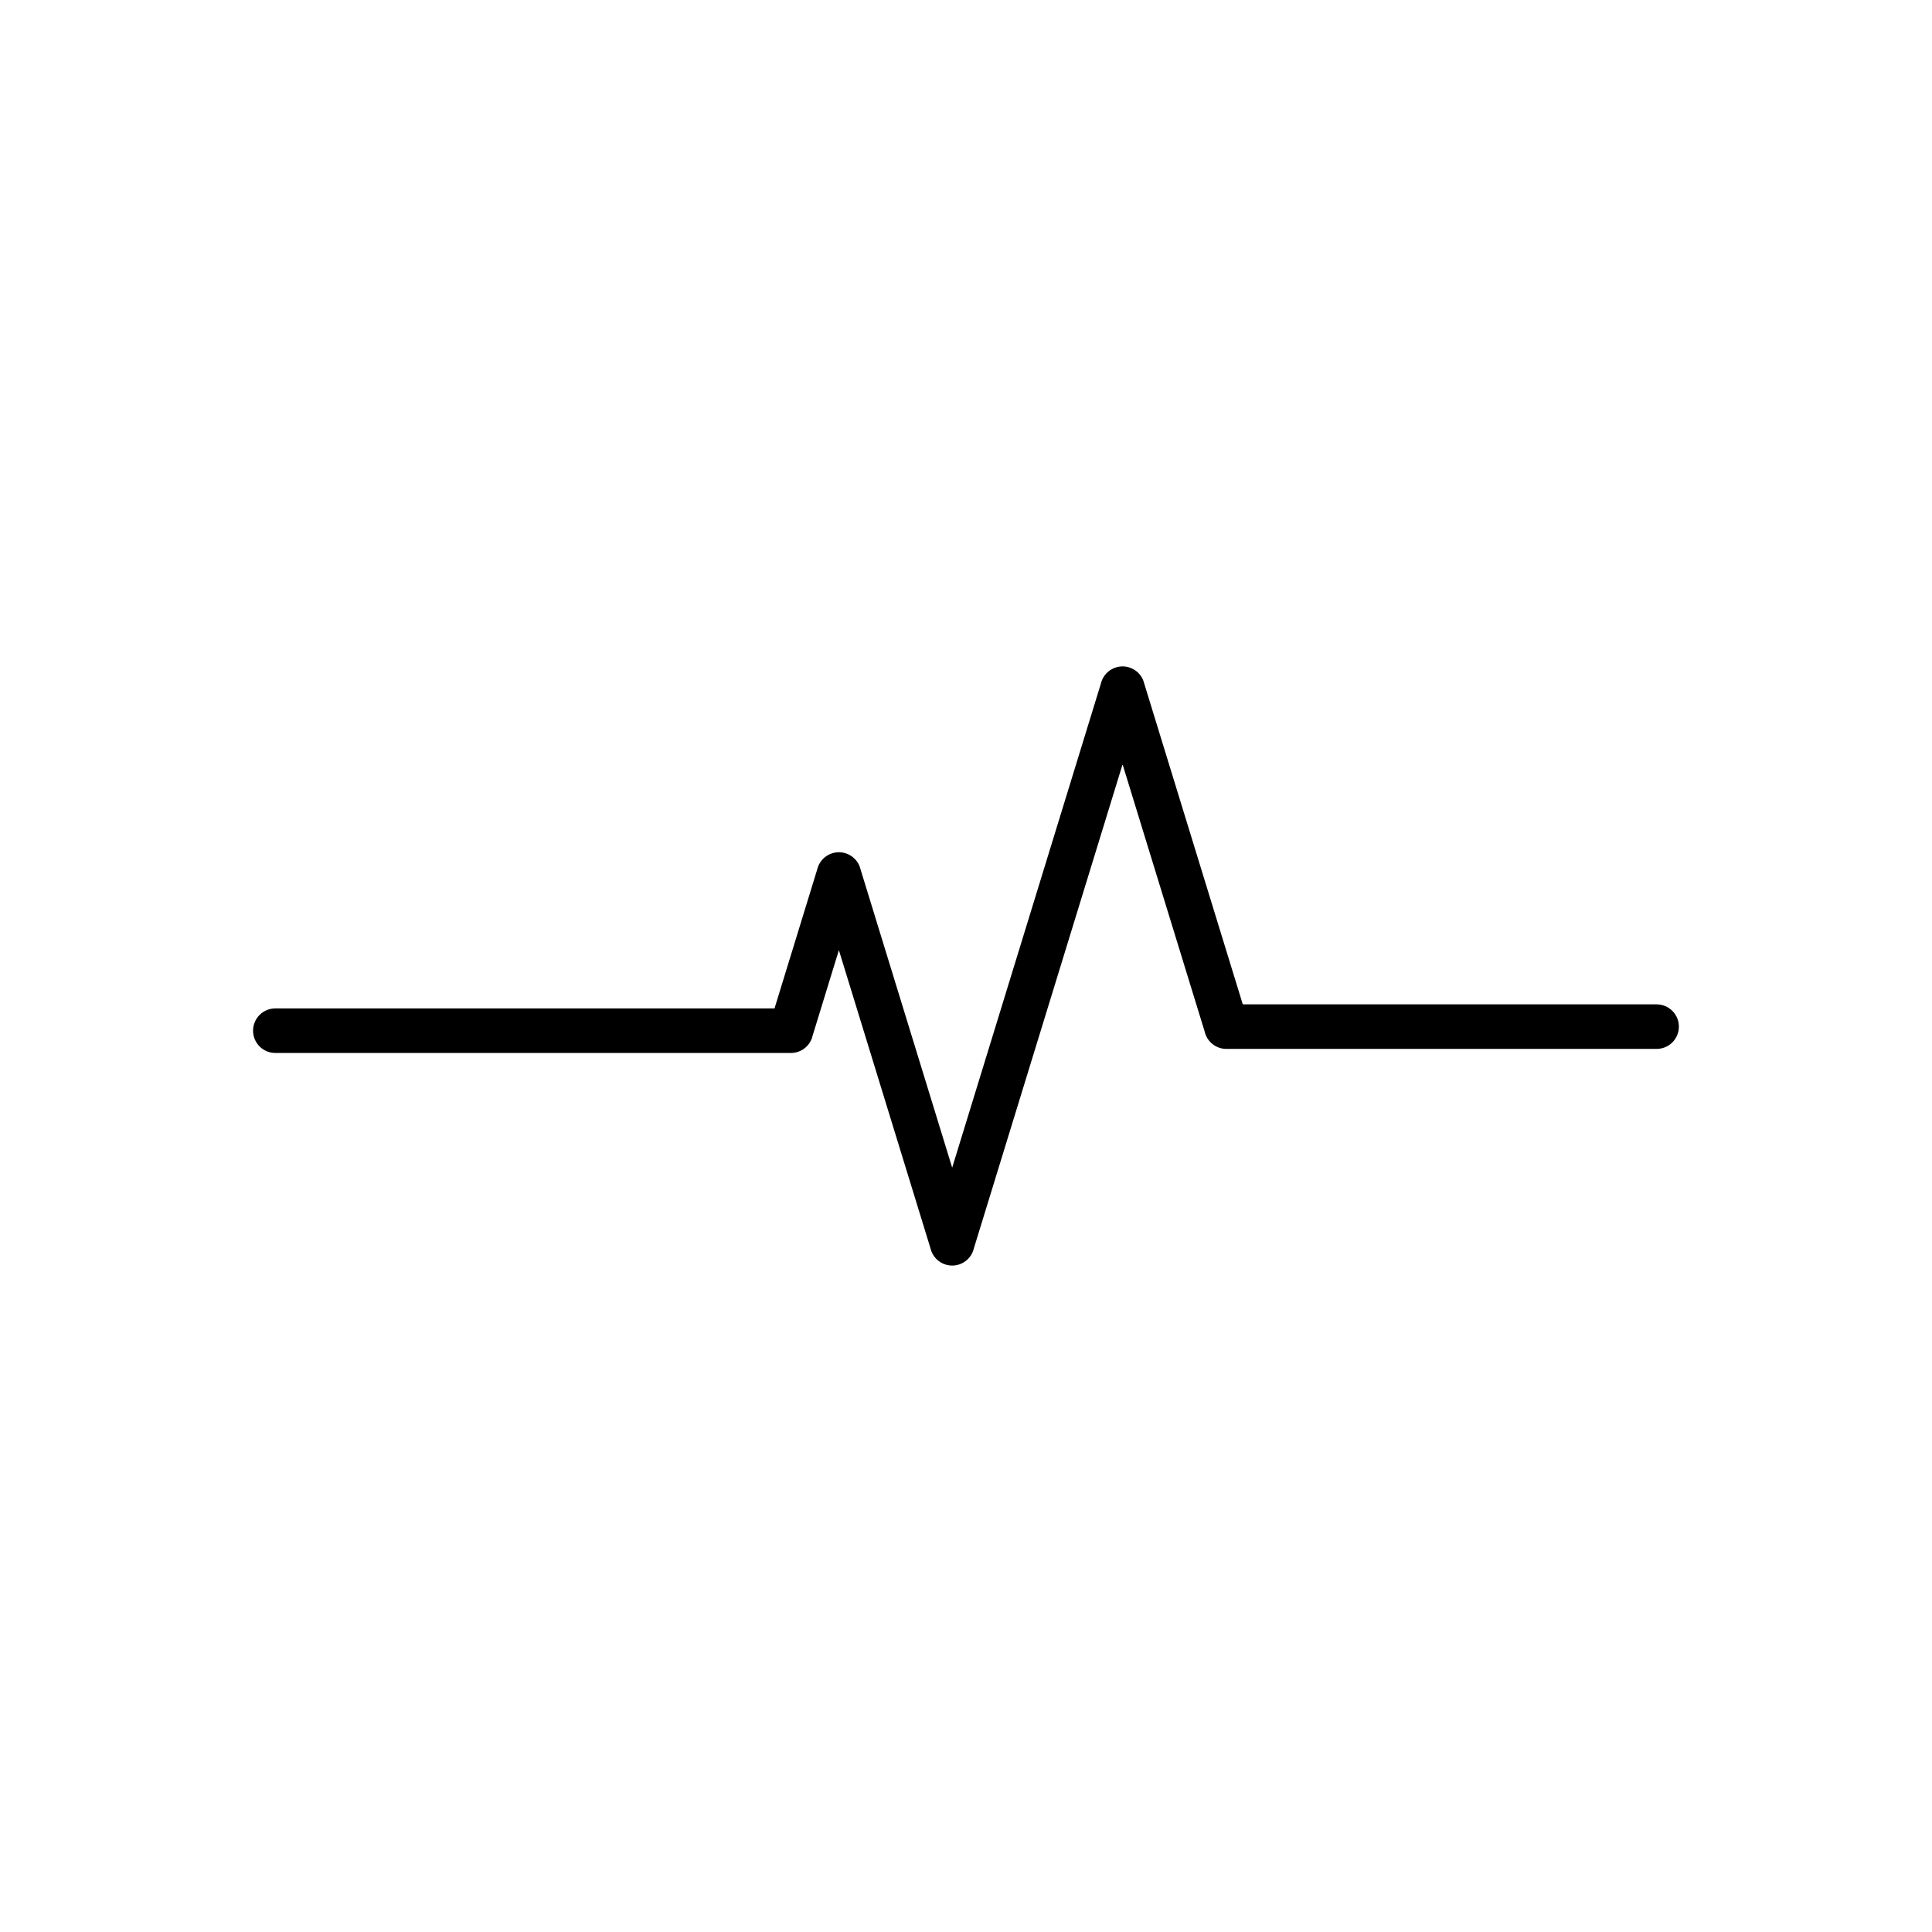
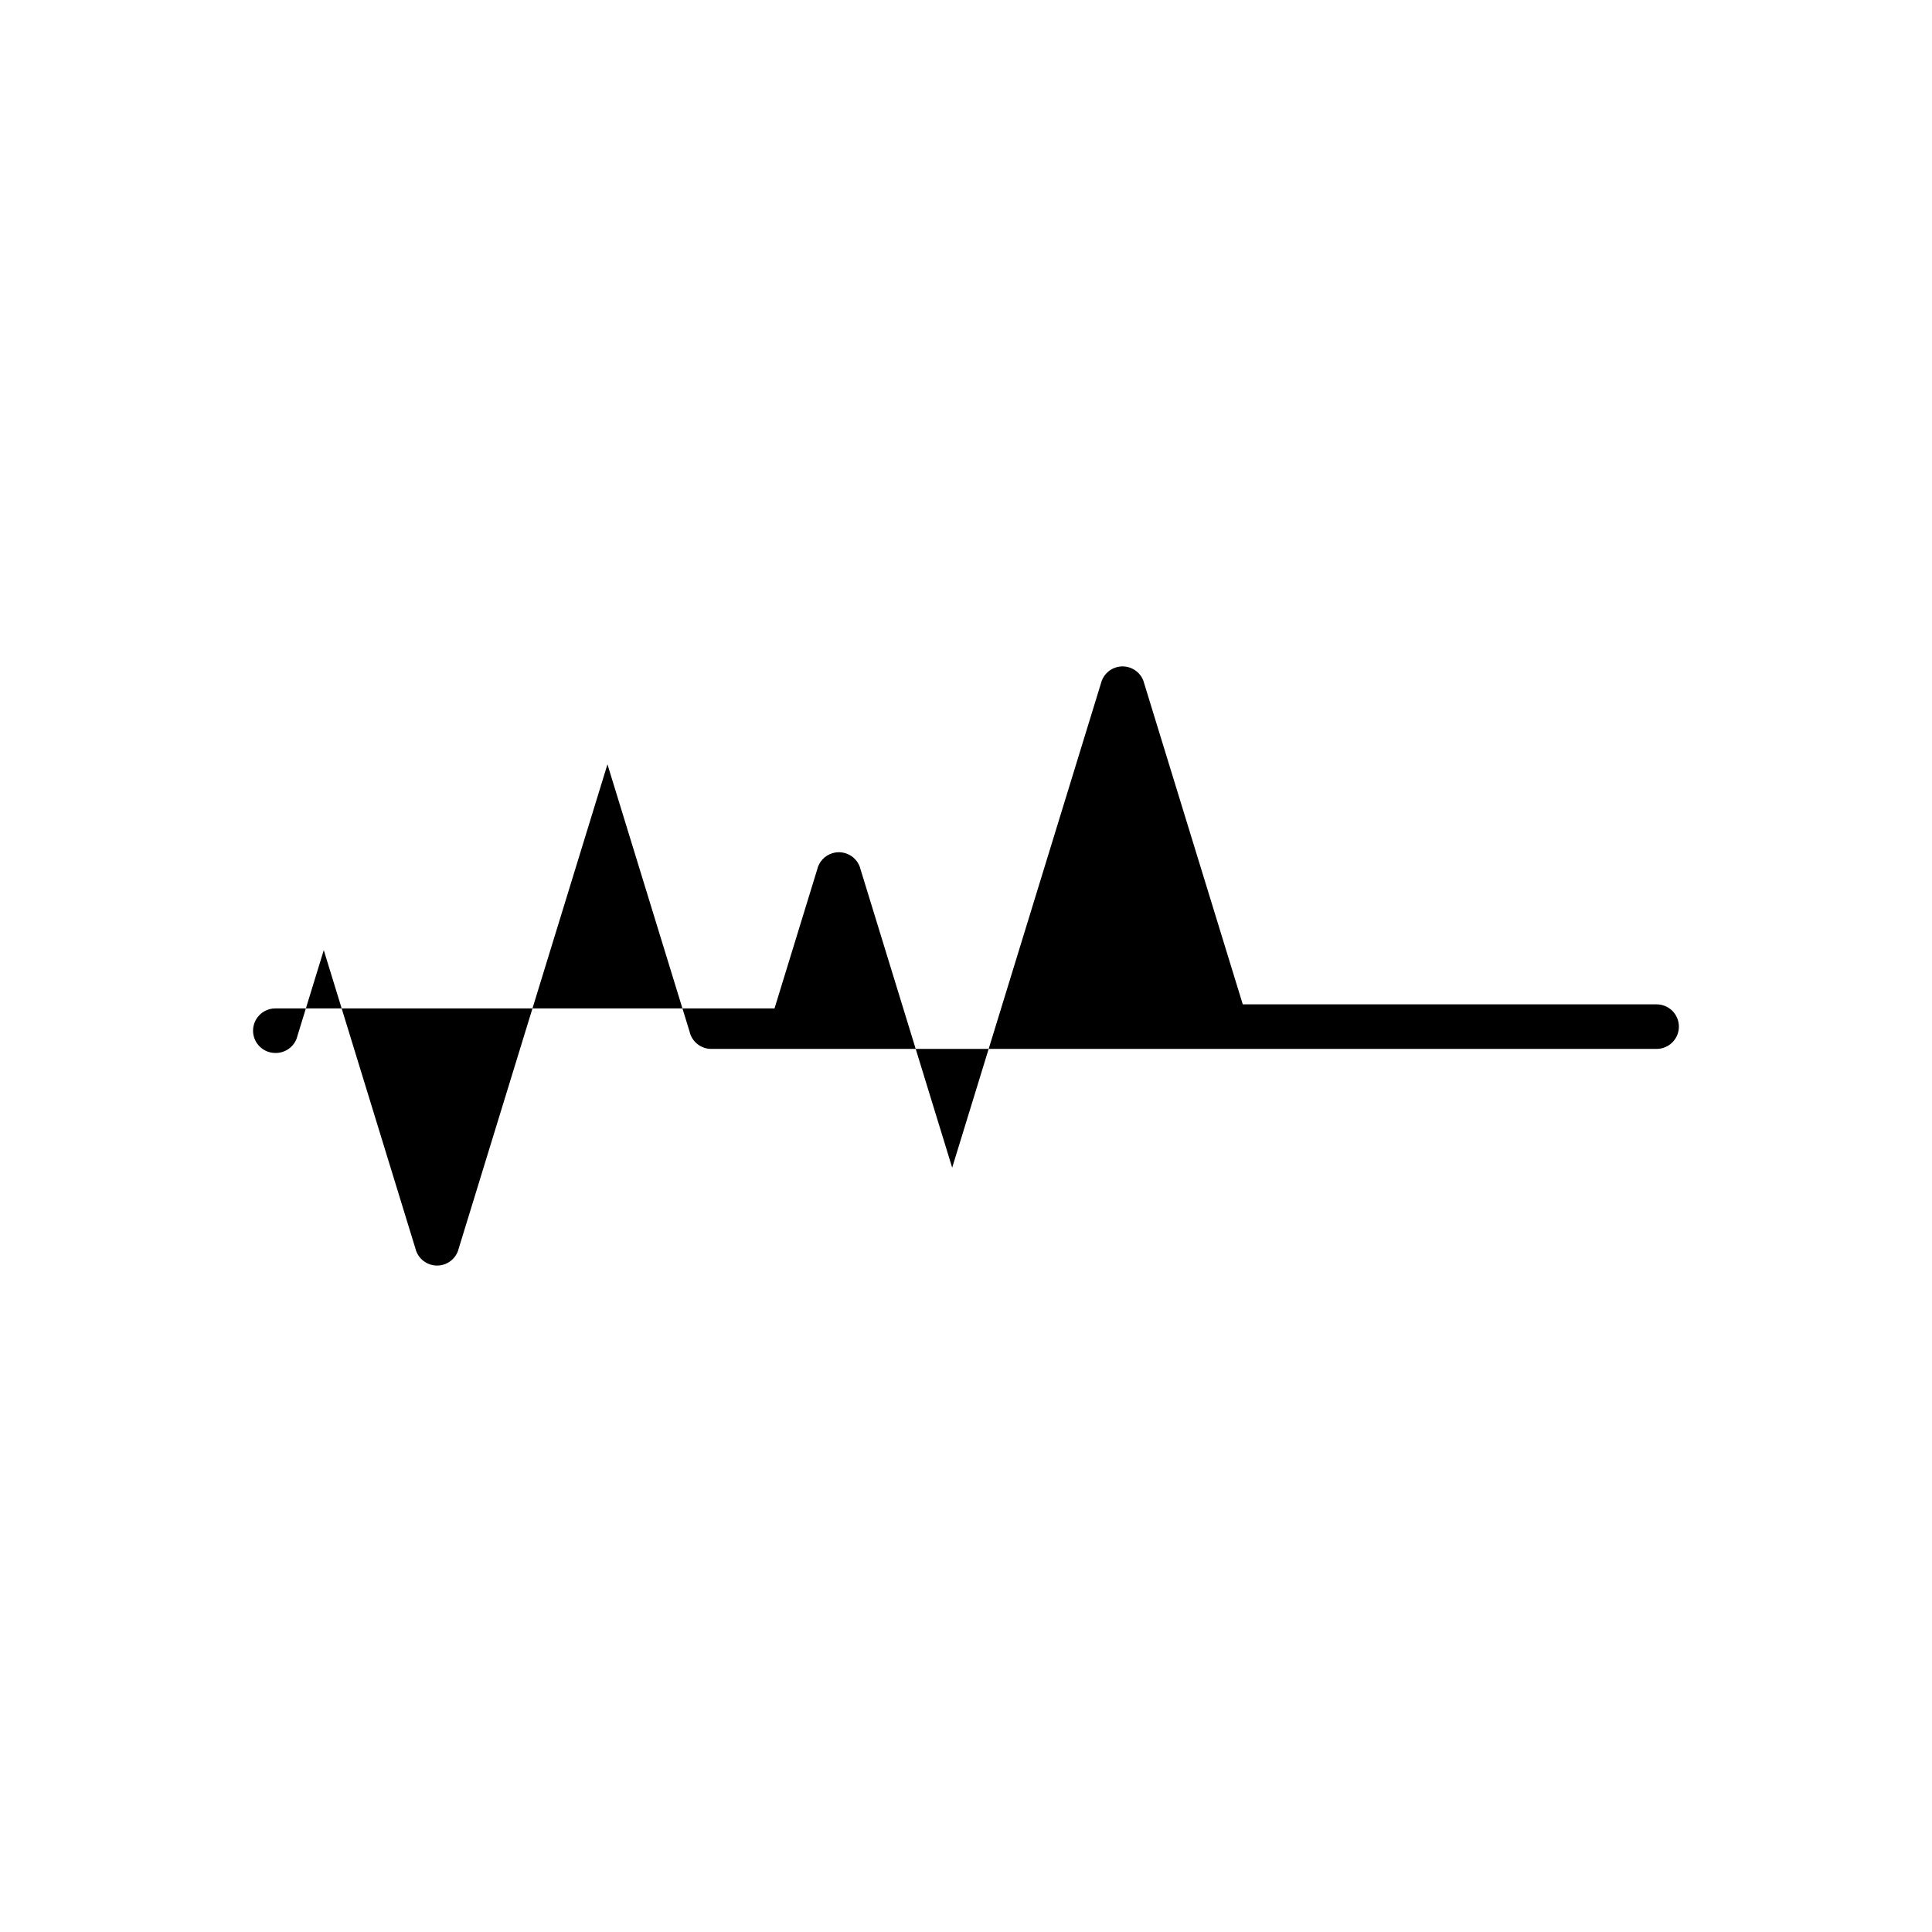
<svg xmlns="http://www.w3.org/2000/svg" fill="#000000" width="800px" height="800px" version="1.1" viewBox="144 144 512 512">
-   <path d="m583.02 421.97c3.262 0 5.902-2.644 5.902-5.902 0-3.262-2.644-5.902-5.902-5.902h-109.67l-26.23-85.387 0.016-0.004c-0.957-3.117-4.262-4.867-7.379-3.91-2.098 0.645-3.578 2.352-4.027 4.348l-39.391 128.23-24.395-79.414 0.016-0.004c-0.957-3.117-4.262-4.867-7.379-3.91-2.098 0.645-3.578 2.352-4.027 4.348l-11.297 36.781h-132.29c-3.262 0-5.902 2.644-5.902 5.902 0 3.262 2.644 5.902 5.902 5.902h136.51c2.57 0.055 4.973-1.59 5.766-4.172l-0.016-0.004 7.086-23.07 24.262 78.98c0.449 1.996 1.93 3.703 4.027 4.348 3.117 0.957 6.422-0.793 7.379-3.91l-0.016-0.004 39.527-128.66 21.75 70.805c0.59 2.641 2.945 4.613 5.762 4.613z" />
+   <path d="m583.02 421.97c3.262 0 5.902-2.644 5.902-5.902 0-3.262-2.644-5.902-5.902-5.902h-109.67l-26.23-85.387 0.016-0.004c-0.957-3.117-4.262-4.867-7.379-3.91-2.098 0.645-3.578 2.352-4.027 4.348l-39.391 128.23-24.395-79.414 0.016-0.004c-0.957-3.117-4.262-4.867-7.379-3.91-2.098 0.645-3.578 2.352-4.027 4.348l-11.297 36.781h-132.29c-3.262 0-5.902 2.644-5.902 5.902 0 3.262 2.644 5.902 5.902 5.902c2.57 0.055 4.973-1.59 5.766-4.172l-0.016-0.004 7.086-23.07 24.262 78.98c0.449 1.996 1.93 3.703 4.027 4.348 3.117 0.957 6.422-0.793 7.379-3.91l-0.016-0.004 39.527-128.66 21.75 70.805c0.59 2.641 2.945 4.613 5.762 4.613z" />
</svg>